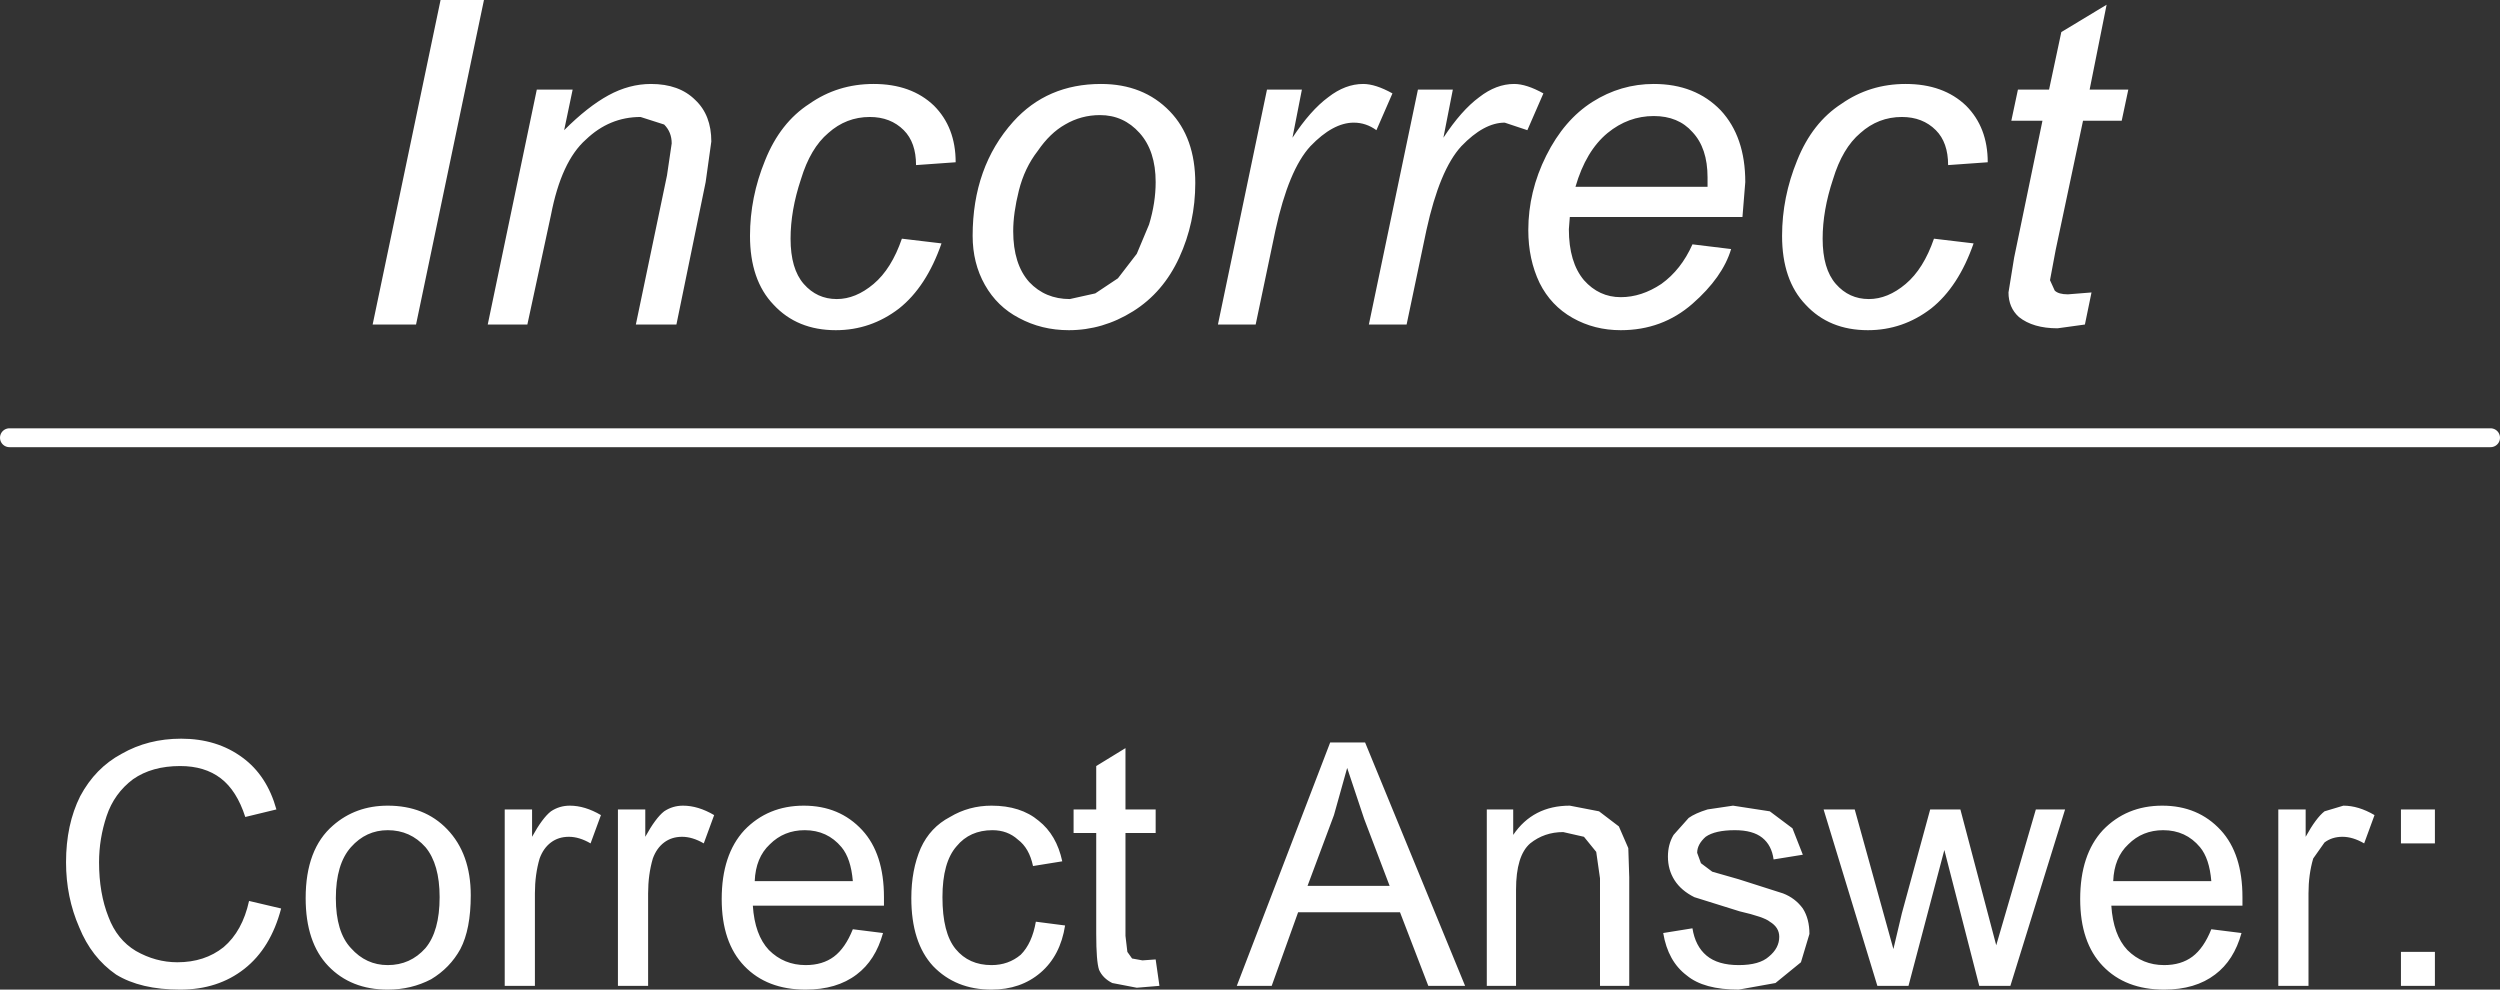
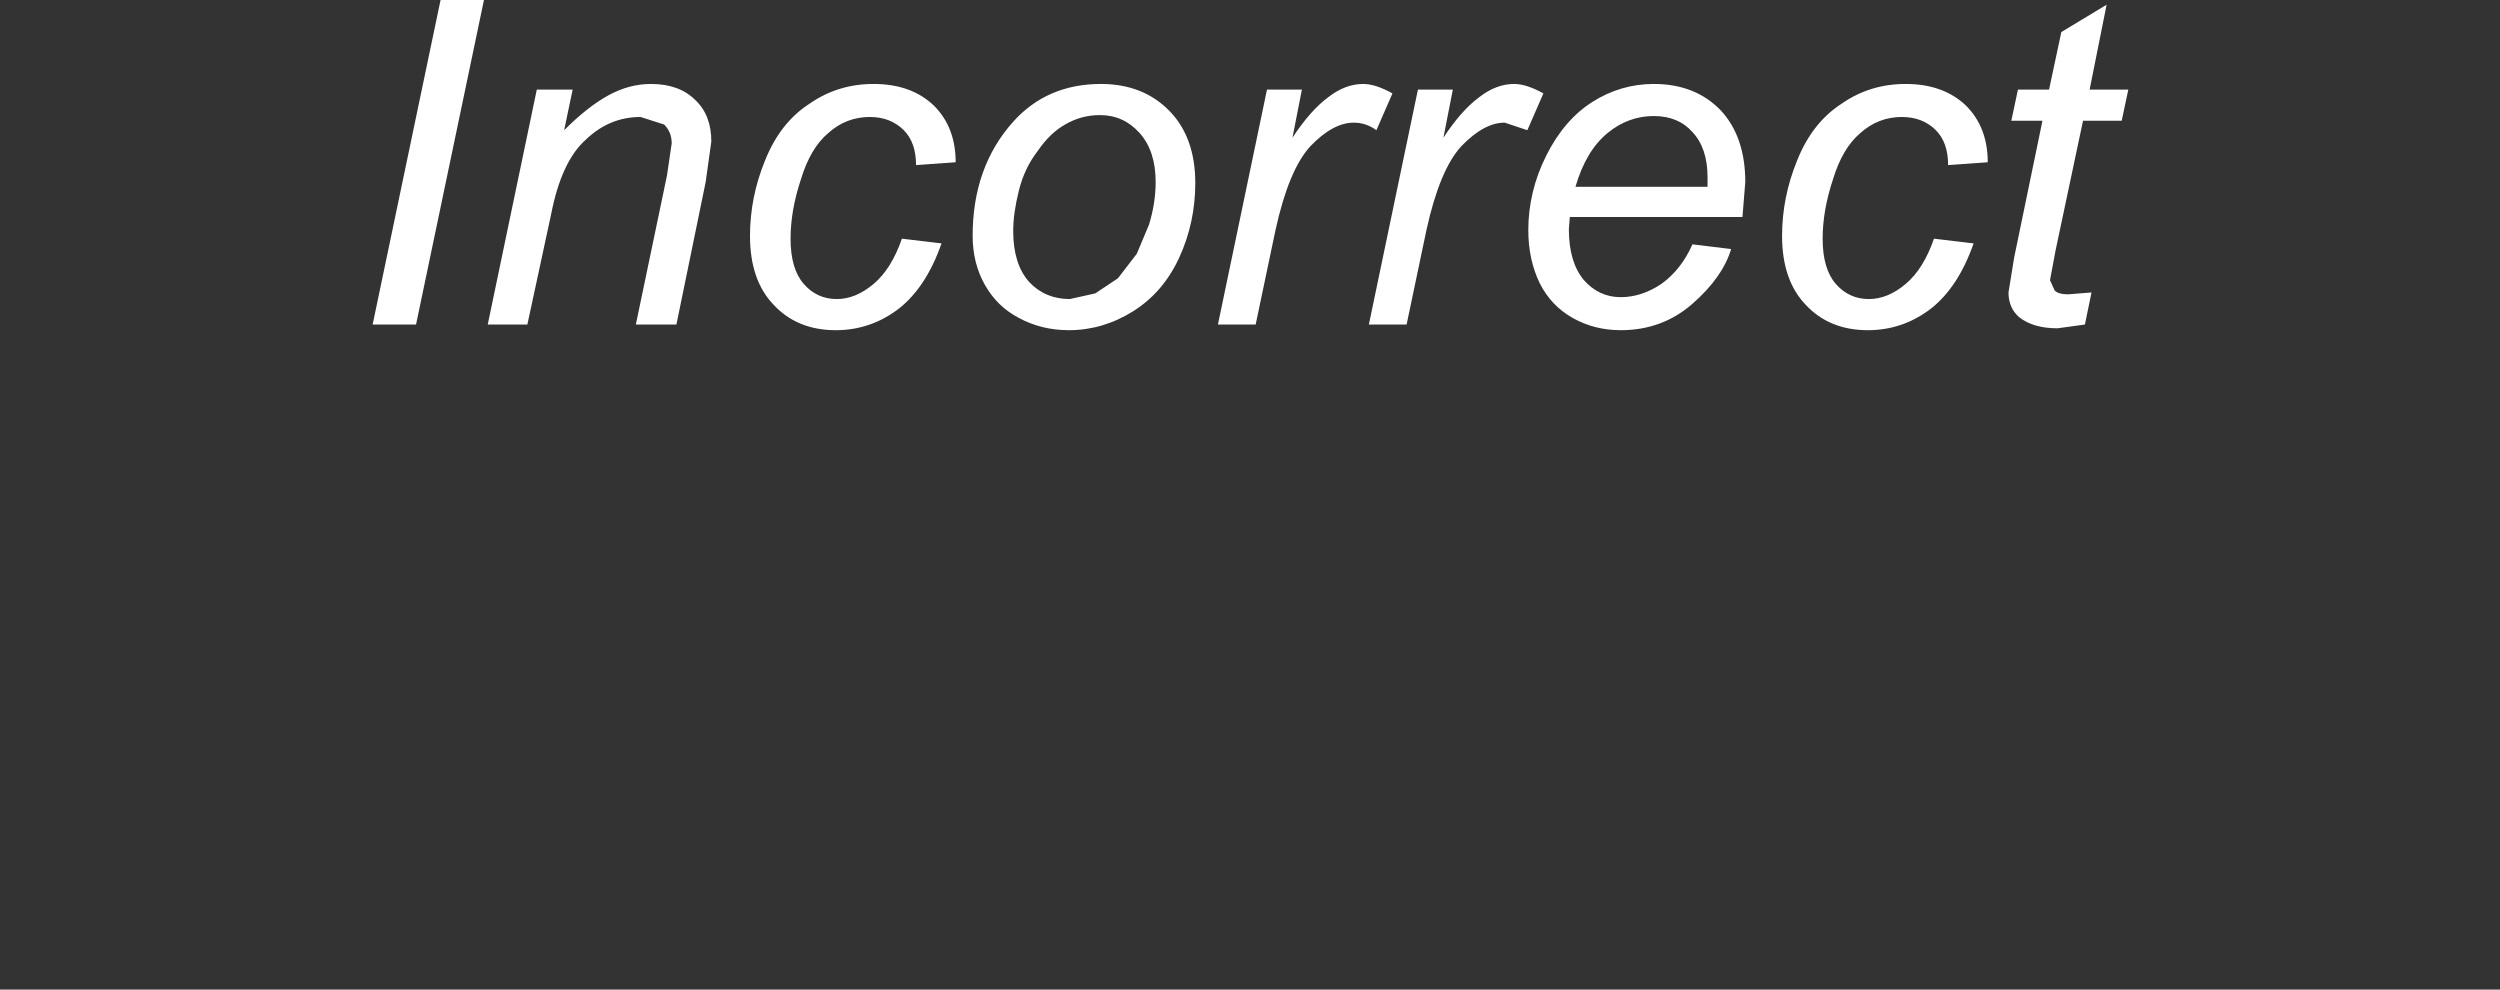
<svg xmlns="http://www.w3.org/2000/svg" height="52.45px" width="132.5px">
  <rect width="100%" height="100%" fill="#333333" stroke="none" />
  <g transform="matrix(1.0, 0.0, 0.0, 1.0, -118.35, -144.35)">
-     <path d="M118.85 167.55 L250.35 167.55" fill="none" stroke="#ffffff" stroke-linecap="round" stroke-linejoin="round" stroke-width="1.0" />
    <path d="M230.0 144.6 L229.1 149.1 231.15 149.1 230.8 150.75 228.75 150.75 227.3 157.6 227.0 159.2 227.25 159.75 Q227.45 159.95 227.95 159.95 L229.2 159.85 228.85 161.55 227.4 161.75 Q226.1 161.75 225.35 161.15 224.8 160.65 224.8 159.85 L225.1 158.0 226.6 150.75 224.95 150.75 225.3 149.1 226.95 149.1 227.6 146.05 230.0 144.6 M161.25 149.85 Q162.75 148.8 164.65 148.8 166.65 148.8 167.85 149.95 169.0 151.1 169.0 152.95 L166.9 153.1 Q166.9 151.9 166.25 151.25 165.55 150.55 164.45 150.55 163.2 150.55 162.25 151.4 161.3 152.2 160.8 153.85 160.25 155.5 160.25 157.0 160.25 158.6 160.95 159.4 161.65 160.2 162.7 160.2 163.7 160.2 164.65 159.4 165.6 158.6 166.15 157.0 L168.25 157.25 Q167.45 159.55 166.0 160.7 164.5 161.85 162.65 161.85 160.6 161.85 159.35 160.5 158.1 159.2 158.1 156.85 158.1 154.8 158.9 152.85 159.7 150.85 161.25 149.85 M156.05 151.85 L155.75 154.0 154.2 161.55 152.05 161.55 153.7 153.65 153.95 151.95 Q153.95 151.35 153.55 150.95 L152.3 150.55 Q150.65 150.55 149.4 151.75 148.1 152.9 147.55 155.75 L146.3 161.55 144.2 161.55 146.8 149.1 148.7 149.1 148.25 151.25 Q149.5 150.0 150.6 149.4 151.7 148.8 152.85 148.8 154.35 148.8 155.2 149.65 156.05 150.45 156.05 151.85 M174.8 150.95 Q174.0 151.4 173.35 152.35 172.65 153.25 172.35 154.45 172.05 155.65 172.05 156.6 172.05 158.35 172.9 159.3 173.75 160.2 175.05 160.2 L176.4 159.9 177.6 159.1 178.6 157.8 179.25 156.25 Q179.6 155.1 179.6 154.0 179.6 152.35 178.75 151.4 177.9 150.45 176.65 150.45 175.65 150.45 174.8 150.95 M180.85 158.0 Q180.0 159.85 178.4 160.85 176.8 161.85 175.0 161.85 173.55 161.85 172.35 161.2 171.2 160.6 170.55 159.45 169.9 158.3 169.9 156.85 169.9 153.2 172.05 150.8 173.85 148.8 176.7 148.8 178.95 148.8 180.35 150.25 181.7 151.65 181.7 154.05 181.7 156.15 180.85 158.0 M202.75 149.75 Q204.25 148.8 206.0 148.8 208.2 148.8 209.55 150.2 210.85 151.6 210.85 154.0 L210.7 155.85 201.55 155.85 201.5 156.5 Q201.5 158.25 202.3 159.2 203.1 160.1 204.25 160.1 205.35 160.1 206.4 159.4 207.45 158.65 208.05 157.3 L210.1 157.55 Q209.65 159.05 208.05 160.45 206.45 161.85 204.25 161.85 202.85 161.85 201.7 161.2 200.55 160.55 199.95 159.35 199.35 158.1 199.35 156.55 199.35 154.5 200.3 152.6 201.25 150.7 202.75 149.75 M199.3 151.25 L198.1 150.85 Q197.0 150.85 195.8 152.1 194.65 153.35 193.95 156.55 L192.9 161.55 190.9 161.55 193.5 149.1 195.35 149.1 194.85 151.65 Q195.8 150.2 196.75 149.5 197.65 148.8 198.6 148.8 199.25 148.8 200.15 149.3 L199.3 151.25 M190.6 148.8 Q191.25 148.8 192.15 149.3 L191.3 151.25 Q190.75 150.85 190.1 150.85 189.0 150.85 187.8 152.1 186.65 153.35 185.95 156.55 L184.9 161.55 182.9 161.55 185.5 149.1 187.35 149.1 186.85 151.65 Q187.8 150.2 188.75 149.5 189.65 148.8 190.6 148.8 M219.15 150.55 Q217.9 150.55 216.95 151.4 216.0 152.2 215.5 153.85 214.95 155.5 214.95 157.0 214.95 158.6 215.65 159.4 216.35 160.2 217.4 160.2 218.4 160.2 219.35 159.4 220.3 158.6 220.85 157.0 L222.95 157.25 Q222.15 159.55 220.7 160.7 219.2 161.85 217.35 161.85 215.3 161.85 214.05 160.5 212.8 159.2 212.8 156.85 212.8 154.8 213.6 152.85 214.4 150.85 215.95 149.85 217.45 148.8 219.35 148.8 221.35 148.8 222.55 149.95 223.7 151.1 223.7 152.95 L221.6 153.1 Q221.6 151.9 220.95 151.25 220.25 150.55 219.15 150.55 M208.85 153.75 Q208.85 152.2 208.05 151.35 207.3 150.5 206.0 150.5 204.65 150.5 203.55 151.4 202.4 152.35 201.85 154.25 L208.85 154.25 208.85 153.75 M138.1 161.55 L141.7 144.35 144.0 144.35 140.4 161.55 138.1 161.55" fill="#ffffff" fill-rule="evenodd" stroke="none" />
-     <path d="M208.75 188.7 Q208.3 189.1 208.3 189.55 L208.5 190.1 209.1 190.55 210.5 190.95 212.85 191.7 Q213.5 191.95 213.9 192.5 214.25 193.05 214.25 193.85 L213.8 195.35 212.45 196.45 210.5 196.8 Q208.65 196.8 207.75 196.05 206.75 195.3 206.5 193.8 L208.05 193.55 Q208.2 194.5 208.8 195.0 209.4 195.5 210.5 195.5 211.6 195.5 212.1 195.05 212.65 194.6 212.65 194.0 212.65 193.5 212.15 193.2 211.85 192.95 210.55 192.65 L208.15 191.9 Q207.45 191.55 207.1 191.0 206.75 190.45 206.75 189.75 206.75 189.1 207.05 188.6 L207.85 187.7 Q208.2 187.45 208.85 187.25 L210.2 187.05 212.15 187.35 213.35 188.25 213.9 189.65 212.35 189.9 Q212.25 189.15 211.75 188.75 211.25 188.35 210.3 188.35 209.25 188.35 208.75 188.7 M222.25 187.25 L224.15 194.45 226.25 187.25 227.8 187.25 224.9 196.6 223.25 196.6 221.4 189.4 219.5 196.6 217.85 196.6 215.0 187.25 216.65 187.25 218.7 194.65 219.15 192.75 220.65 187.25 222.25 187.25 M190.65 187.75 L189.75 185.05 189.05 187.55 187.65 191.3 192.0 191.3 190.65 187.75 M190.7 183.7 L196.0 196.6 194.05 196.6 192.55 192.7 187.15 192.7 185.75 196.6 183.9 196.6 188.85 183.7 190.7 183.7 M198.7 191.5 L198.7 196.6 197.15 196.6 197.15 187.25 198.55 187.25 198.55 188.6 Q199.6 187.05 201.55 187.05 L203.1 187.35 204.15 188.15 204.65 189.3 204.7 190.85 204.7 196.6 203.15 196.6 203.15 190.9 202.95 189.5 202.3 188.7 201.2 188.45 Q200.2 188.45 199.45 189.05 198.7 189.7 198.7 191.5 M168.7 187.65 Q169.7 187.05 170.9 187.05 172.45 187.05 173.4 187.85 174.35 188.6 174.65 190.0 L173.1 190.25 Q172.9 189.3 172.3 188.85 171.75 188.35 170.95 188.35 169.75 188.35 169.05 189.2 168.3 190.05 168.3 191.9 168.3 193.8 169.0 194.65 169.7 195.5 170.9 195.5 171.8 195.5 172.45 194.95 173.05 194.35 173.25 193.2 L174.8 193.4 Q174.55 195.0 173.5 195.9 172.45 196.8 170.9 196.8 169.0 196.8 167.8 195.55 166.65 194.3 166.65 191.95 166.65 190.45 167.15 189.3 167.65 188.2 168.7 187.65 M178.0 184.0 L178.0 187.25 179.6 187.25 179.6 188.5 178.0 188.5 178.0 193.95 178.1 194.8 178.35 195.15 178.9 195.25 179.6 195.2 179.8 196.6 178.6 196.7 177.3 196.45 Q176.8 196.2 176.6 195.75 176.45 195.3 176.45 193.85 L176.45 188.5 175.25 188.5 175.25 187.25 176.45 187.25 176.45 184.95 178.0 184.0 M147.55 189.0 Q147.15 189.3 146.95 189.85 146.7 190.7 146.7 191.7 L146.7 196.6 145.1 196.6 145.1 187.25 146.55 187.25 146.55 188.7 Q147.1 187.7 147.55 187.35 148.0 187.05 148.55 187.05 149.35 187.05 150.2 187.55 L149.65 189.05 Q149.05 188.7 148.5 188.7 147.95 188.7 147.55 189.0 M152.7 191.7 L152.7 196.6 151.1 196.6 151.1 187.25 152.55 187.25 152.55 188.7 Q153.1 187.7 153.55 187.35 154.0 187.05 154.55 187.05 155.35 187.05 156.2 187.55 L155.65 189.05 Q155.05 188.7 154.5 188.7 153.95 188.7 153.55 189.0 153.15 189.3 152.95 189.85 152.7 190.7 152.7 191.7 M158.35 191.05 L163.55 191.05 Q163.45 189.85 162.95 189.25 162.2 188.35 161.0 188.35 159.9 188.35 159.15 189.1 158.4 189.8 158.35 191.05 M160.95 187.05 Q162.85 187.05 164.05 188.35 165.2 189.6 165.2 191.9 L165.2 192.35 158.25 192.35 Q158.35 193.9 159.1 194.7 159.9 195.5 161.05 195.5 161.95 195.5 162.55 195.05 163.15 194.6 163.55 193.6 L165.15 193.8 Q164.75 195.25 163.75 196.0 162.7 196.8 161.05 196.8 159.0 196.8 157.8 195.55 156.6 194.3 156.6 192.0 156.6 189.65 157.8 188.35 159.05 187.05 160.95 187.05 M247.4 189.05 L245.6 189.05 245.6 187.25 247.4 187.25 247.4 189.05 M235.55 191.05 Q235.45 189.85 234.95 189.25 234.2 188.35 233.0 188.35 231.9 188.35 231.15 189.1 230.4 189.8 230.35 191.05 L235.55 191.05 M232.95 187.05 Q234.85 187.05 236.05 188.35 237.2 189.6 237.2 191.9 L237.2 192.35 230.25 192.35 Q230.35 193.9 231.1 194.7 231.9 195.5 233.05 195.5 233.95 195.5 234.55 195.05 235.15 194.6 235.55 193.6 L237.15 193.8 Q236.75 195.25 235.75 196.0 234.7 196.8 233.05 196.8 231.0 196.8 229.8 195.55 228.6 194.3 228.6 192.0 228.6 189.65 229.8 188.35 231.05 187.05 232.95 187.05 M240.55 187.25 L240.55 188.7 Q241.1 187.7 241.55 187.35 L242.55 187.05 Q243.35 187.05 244.2 187.55 L243.65 189.05 Q243.05 188.7 242.5 188.7 241.95 188.7 241.55 189.0 L240.95 189.85 Q240.7 190.7 240.7 191.7 L240.7 196.6 239.1 196.6 239.1 187.25 240.55 187.25 M245.6 194.8 L247.4 194.8 247.4 196.6 245.6 196.6 245.6 194.8 M125.4 185.65 Q124.4 186.4 124.0 187.6 123.6 188.8 123.6 190.05 123.6 191.7 124.1 192.95 124.55 194.15 125.55 194.75 126.6 195.35 127.75 195.35 129.2 195.35 130.2 194.55 131.2 193.7 131.55 192.1 L133.25 192.5 Q132.7 194.6 131.3 195.7 129.9 196.8 127.9 196.8 125.8 196.8 124.5 196.0 123.2 195.1 122.55 193.5 121.85 191.9 121.85 190.05 121.85 188.05 122.6 186.55 123.4 185.05 124.8 184.3 126.2 183.5 127.95 183.5 129.85 183.5 131.2 184.5 132.5 185.45 133.0 187.25 L131.35 187.65 Q130.9 186.25 130.05 185.6 129.2 184.95 127.9 184.95 126.4 184.95 125.4 185.65 M138.9 188.35 Q137.75 188.35 136.95 189.25 136.15 190.15 136.15 191.95 136.15 193.75 136.95 194.6 137.75 195.5 138.9 195.5 140.1 195.5 140.9 194.6 141.65 193.7 141.65 191.9 141.65 190.15 140.9 189.25 140.1 188.35 138.9 188.35 M138.9 187.05 Q140.85 187.05 142.05 188.3 143.3 189.6 143.3 191.8 143.3 193.6 142.75 194.65 142.2 195.65 141.2 196.25 140.15 196.8 138.9 196.8 136.95 196.8 135.75 195.55 134.55 194.3 134.55 191.95 134.55 189.35 136.0 188.1 137.2 187.05 138.9 187.05" fill="#ffffff" fill-rule="evenodd" stroke="none" />
  </g>
</svg>